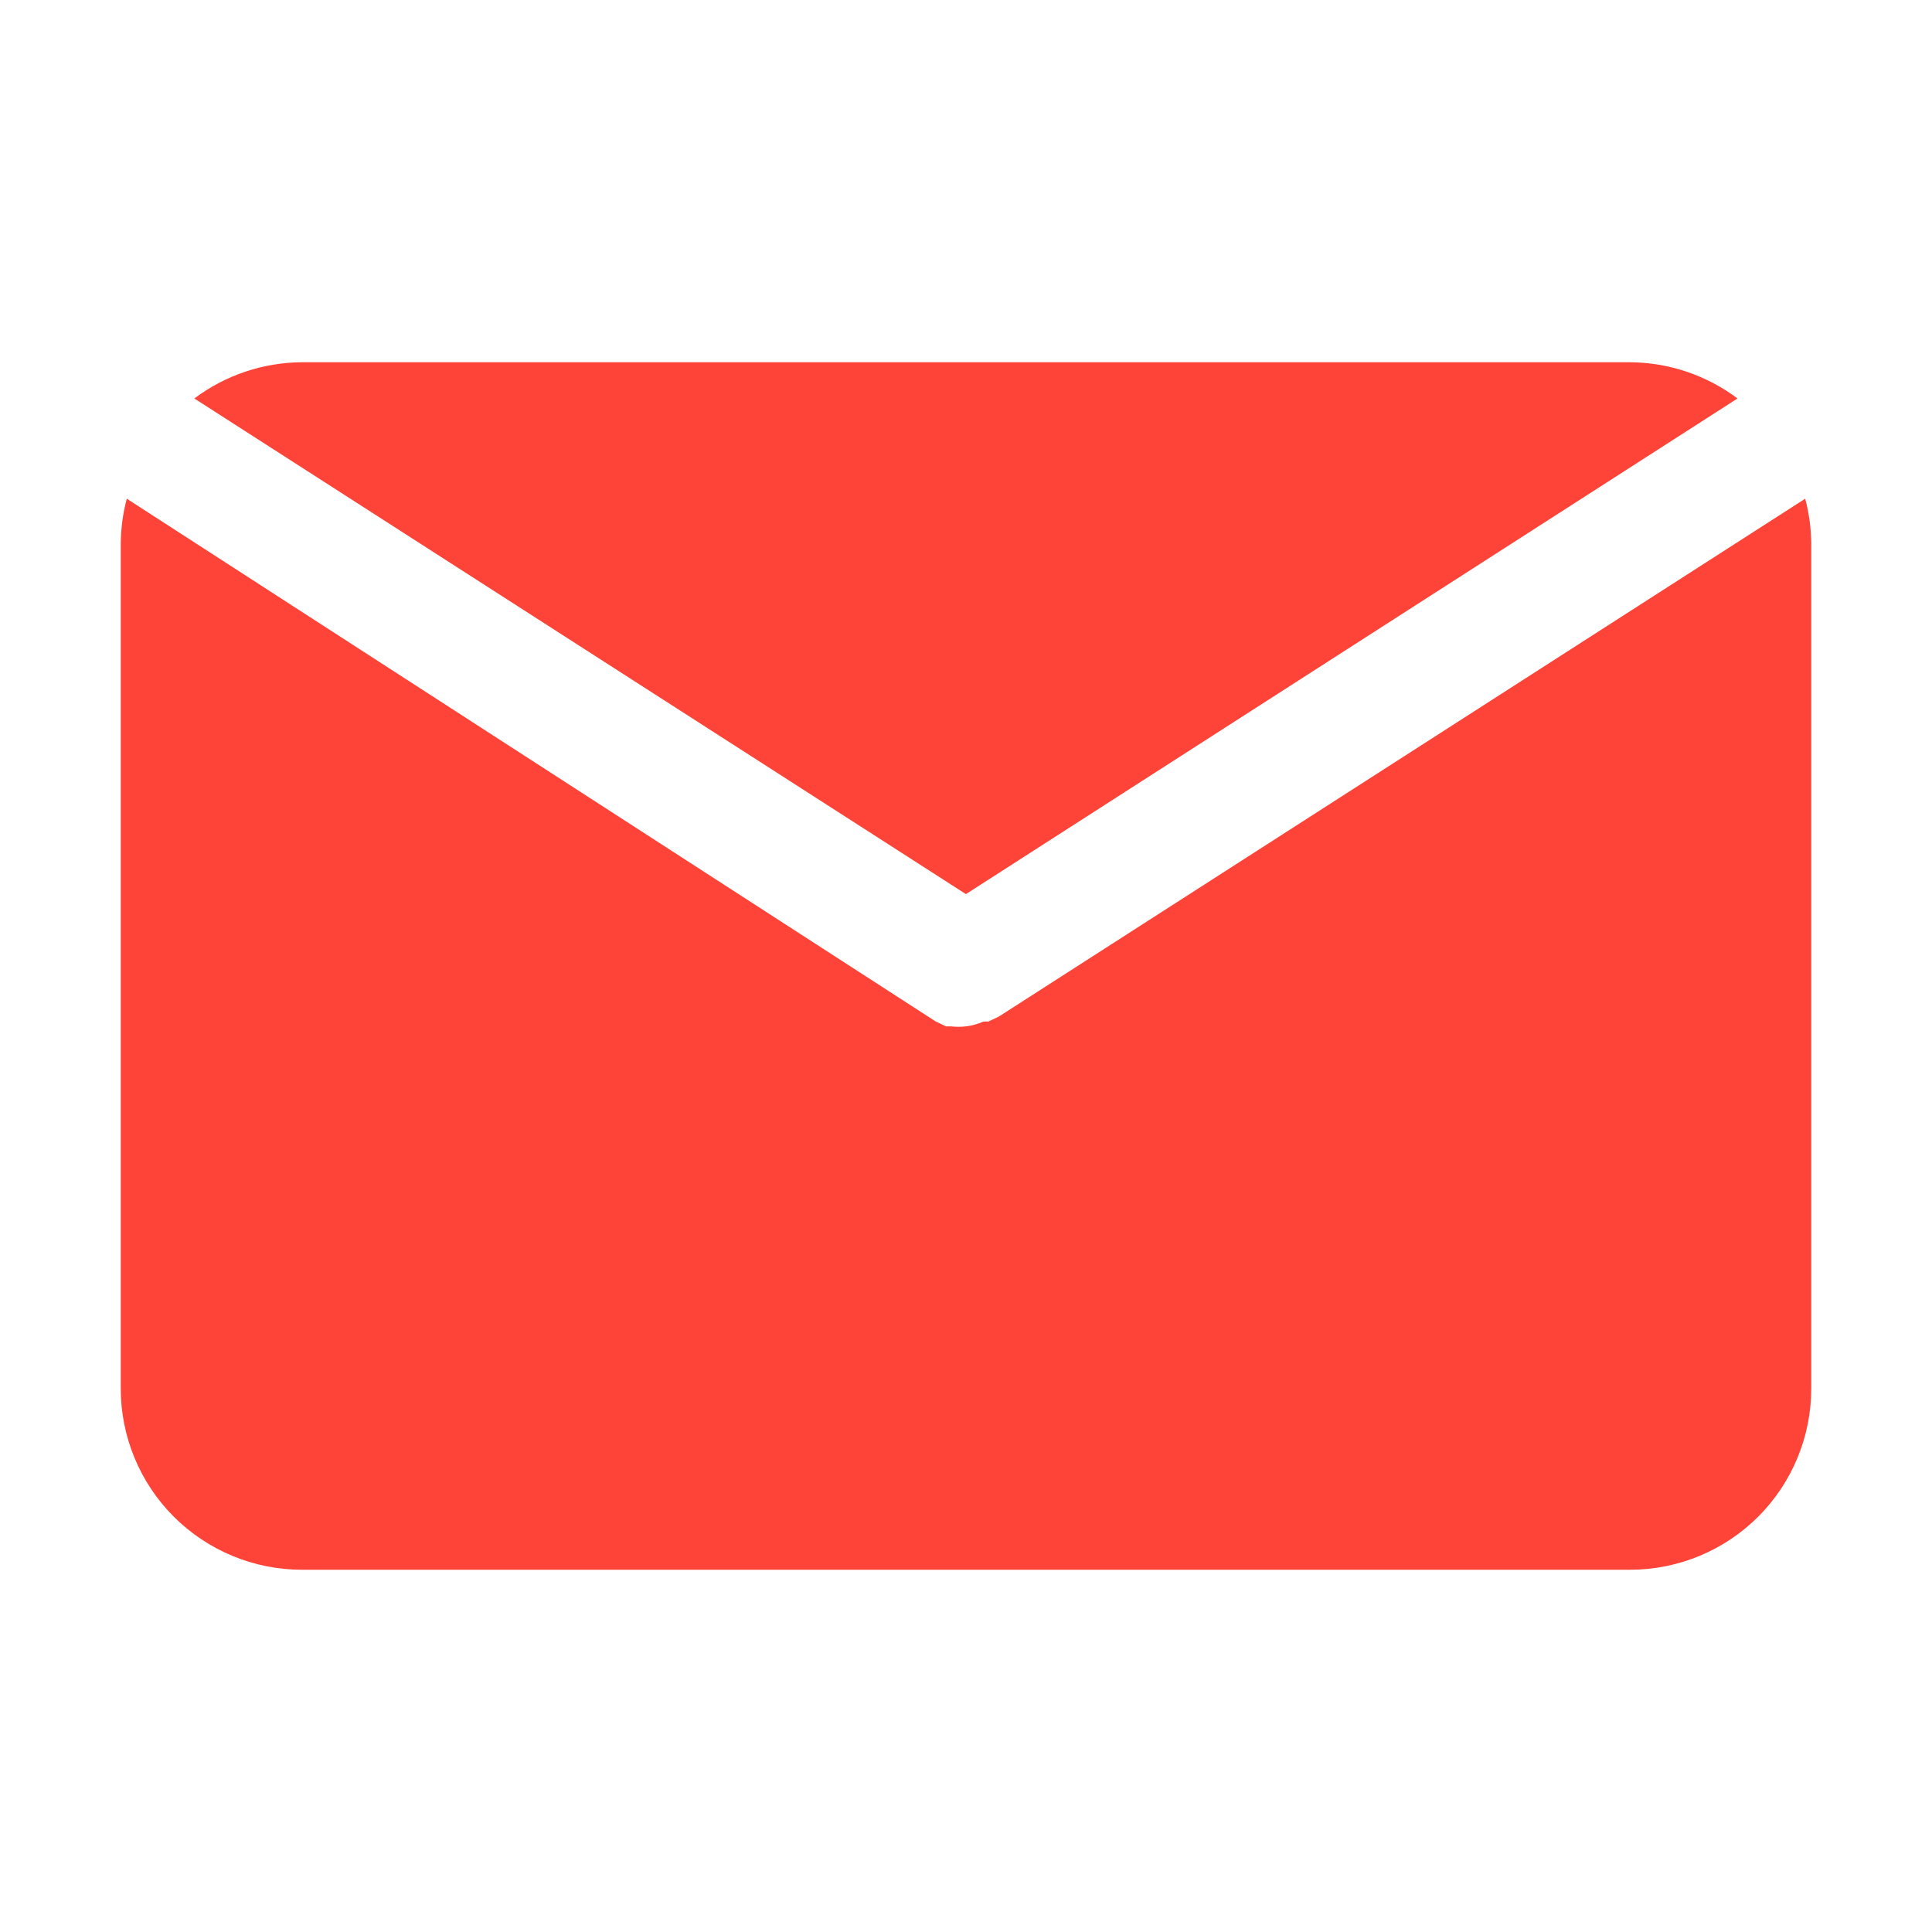
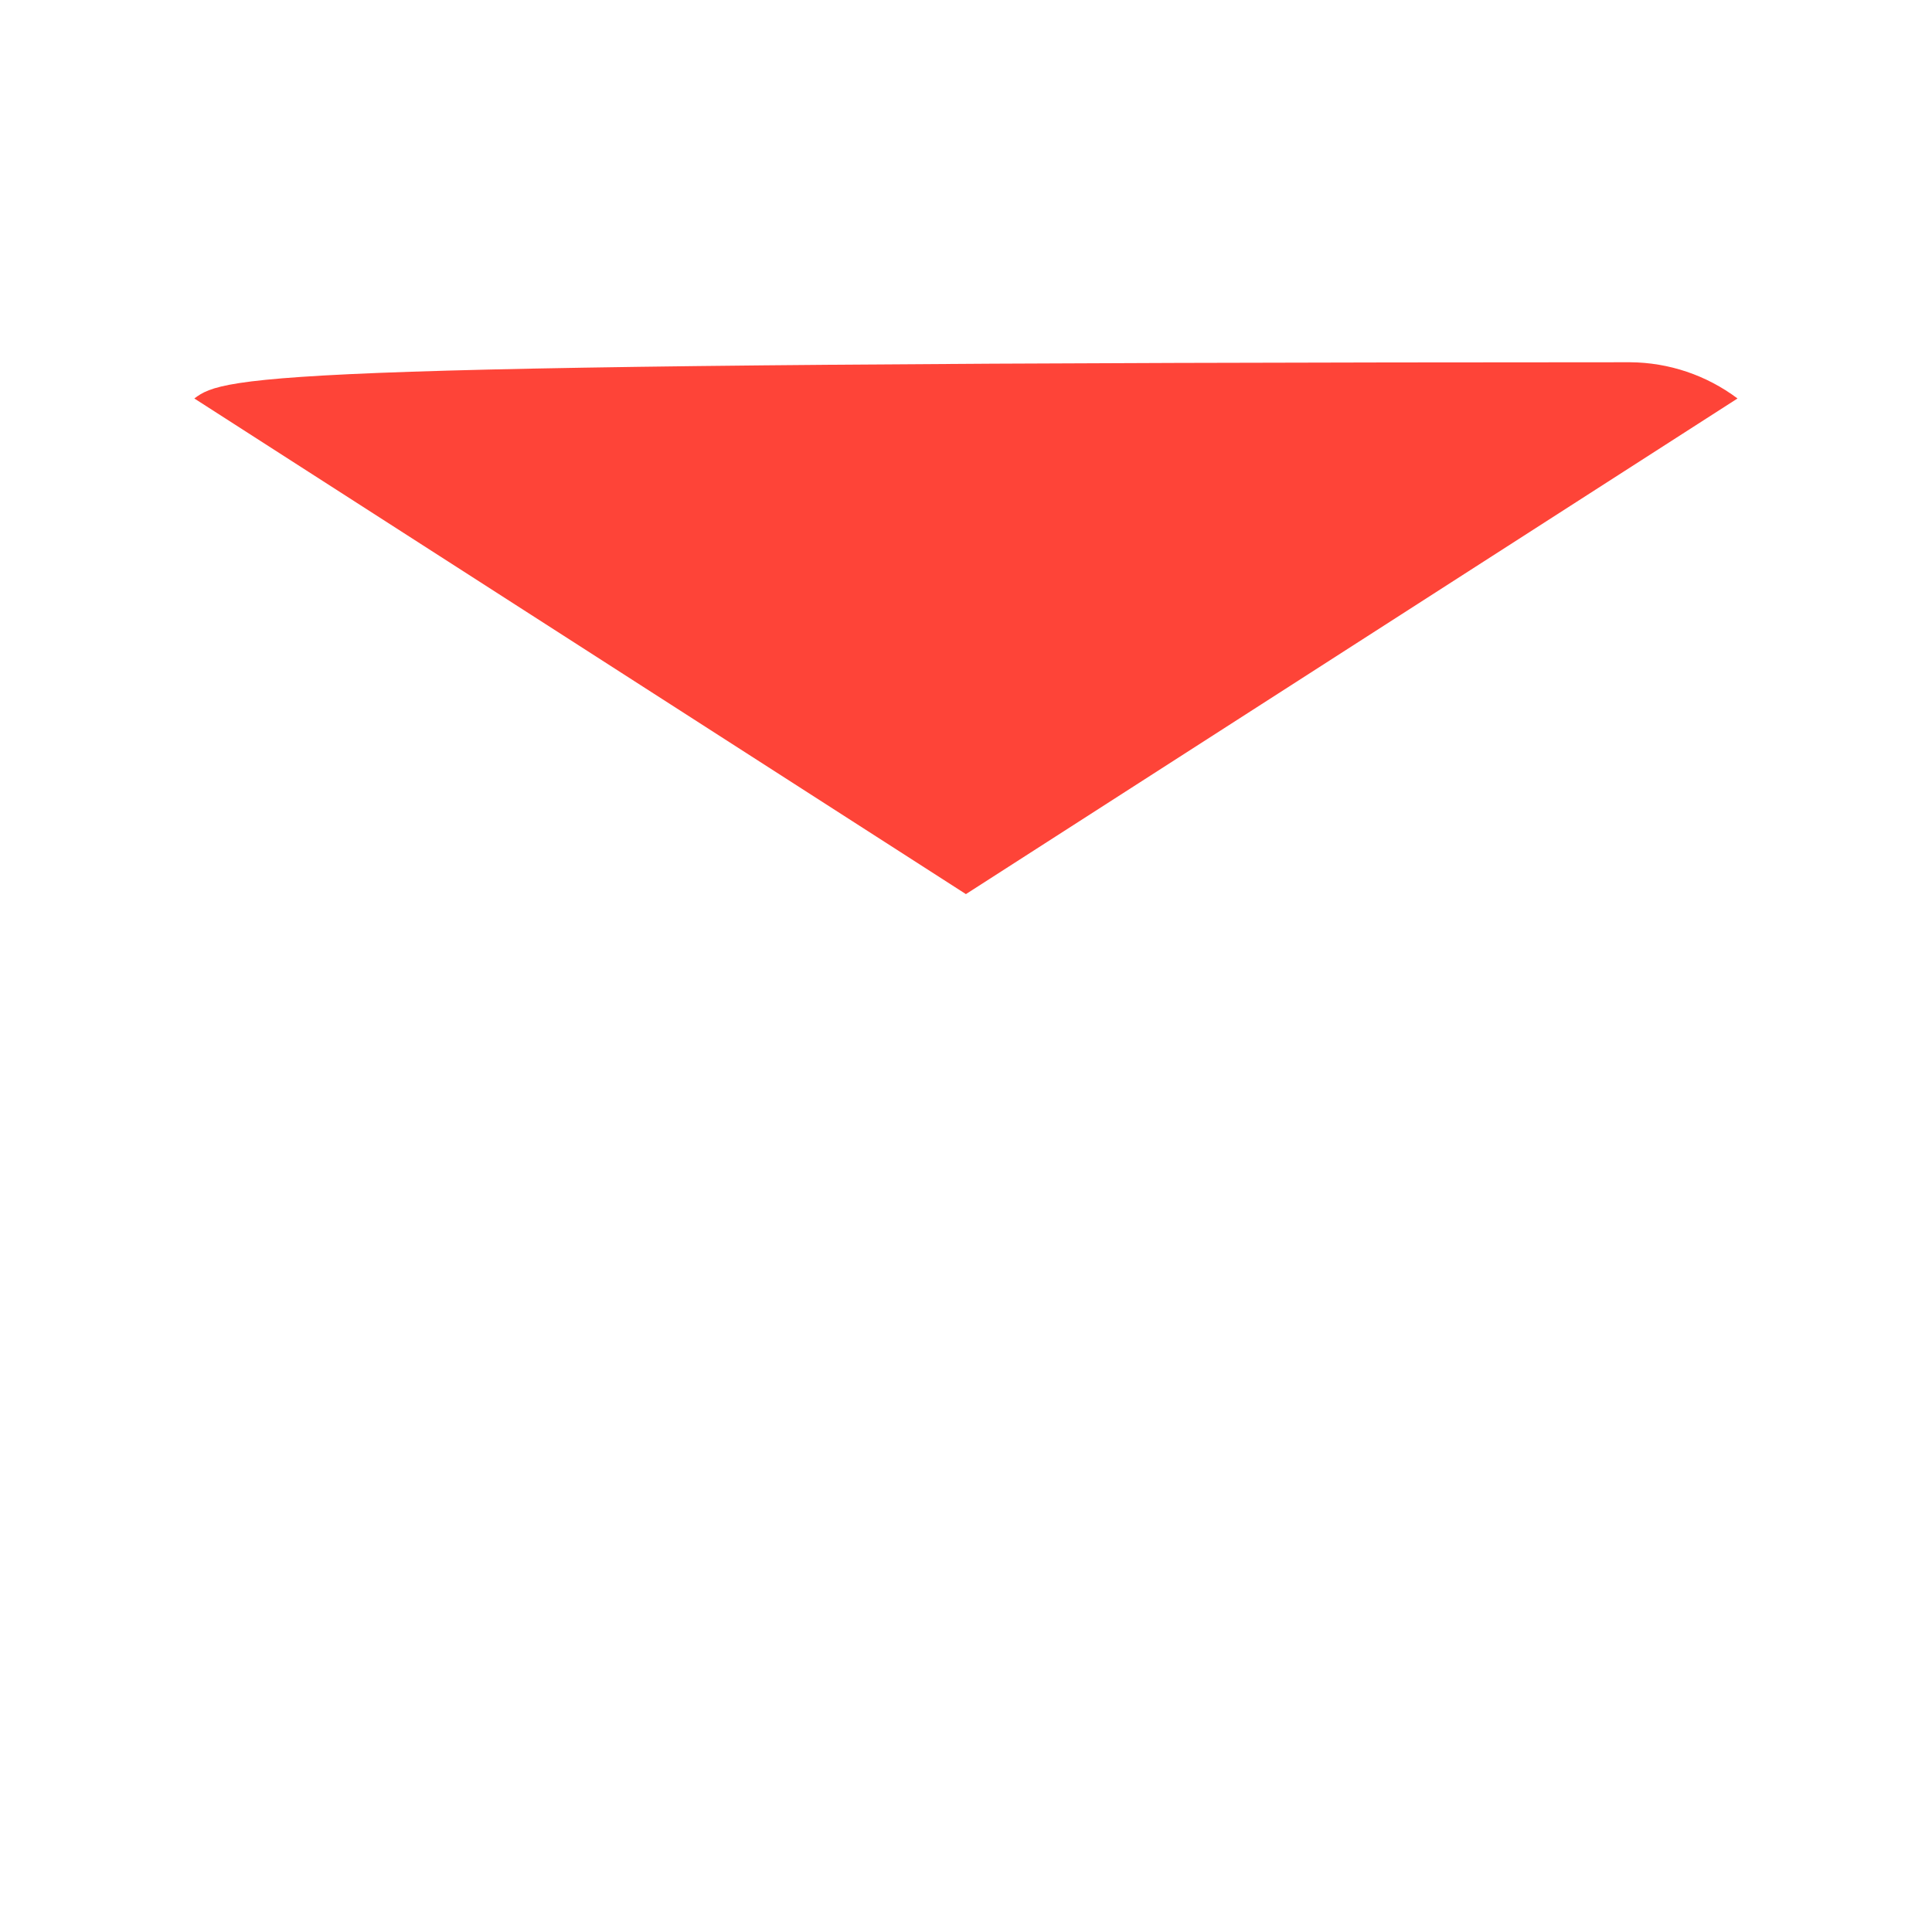
<svg xmlns="http://www.w3.org/2000/svg" width="24" height="24" viewBox="0 0 24 24" fill="none">
-   <path d="M11.999 11.107L21.584 4.95C21.199 4.661 20.731 4.503 20.249 4.5H3.749C3.267 4.503 2.799 4.661 2.414 4.95L11.999 11.107Z" fill="#FE4438" />
-   <path d="M12.405 12.63L12.277 12.69H12.217C12.148 12.72 12.075 12.741 12 12.75C11.938 12.757 11.875 12.757 11.812 12.75H11.752L11.625 12.69L1.575 6.195C1.527 6.376 1.502 6.562 1.5 6.75V17.25C1.5 17.846 1.737 18.419 2.159 18.841C2.581 19.262 3.153 19.5 3.75 19.5H20.25C20.847 19.5 21.419 19.262 21.841 18.841C22.263 18.419 22.5 17.846 22.5 17.25V6.75C22.498 6.562 22.473 6.376 22.425 6.195L12.405 12.63Z" fill="#FE4438" />
+   <path d="M11.999 11.107L21.584 4.95C21.199 4.661 20.731 4.503 20.249 4.5C3.267 4.503 2.799 4.661 2.414 4.95L11.999 11.107Z" fill="#FE4438" />
</svg>